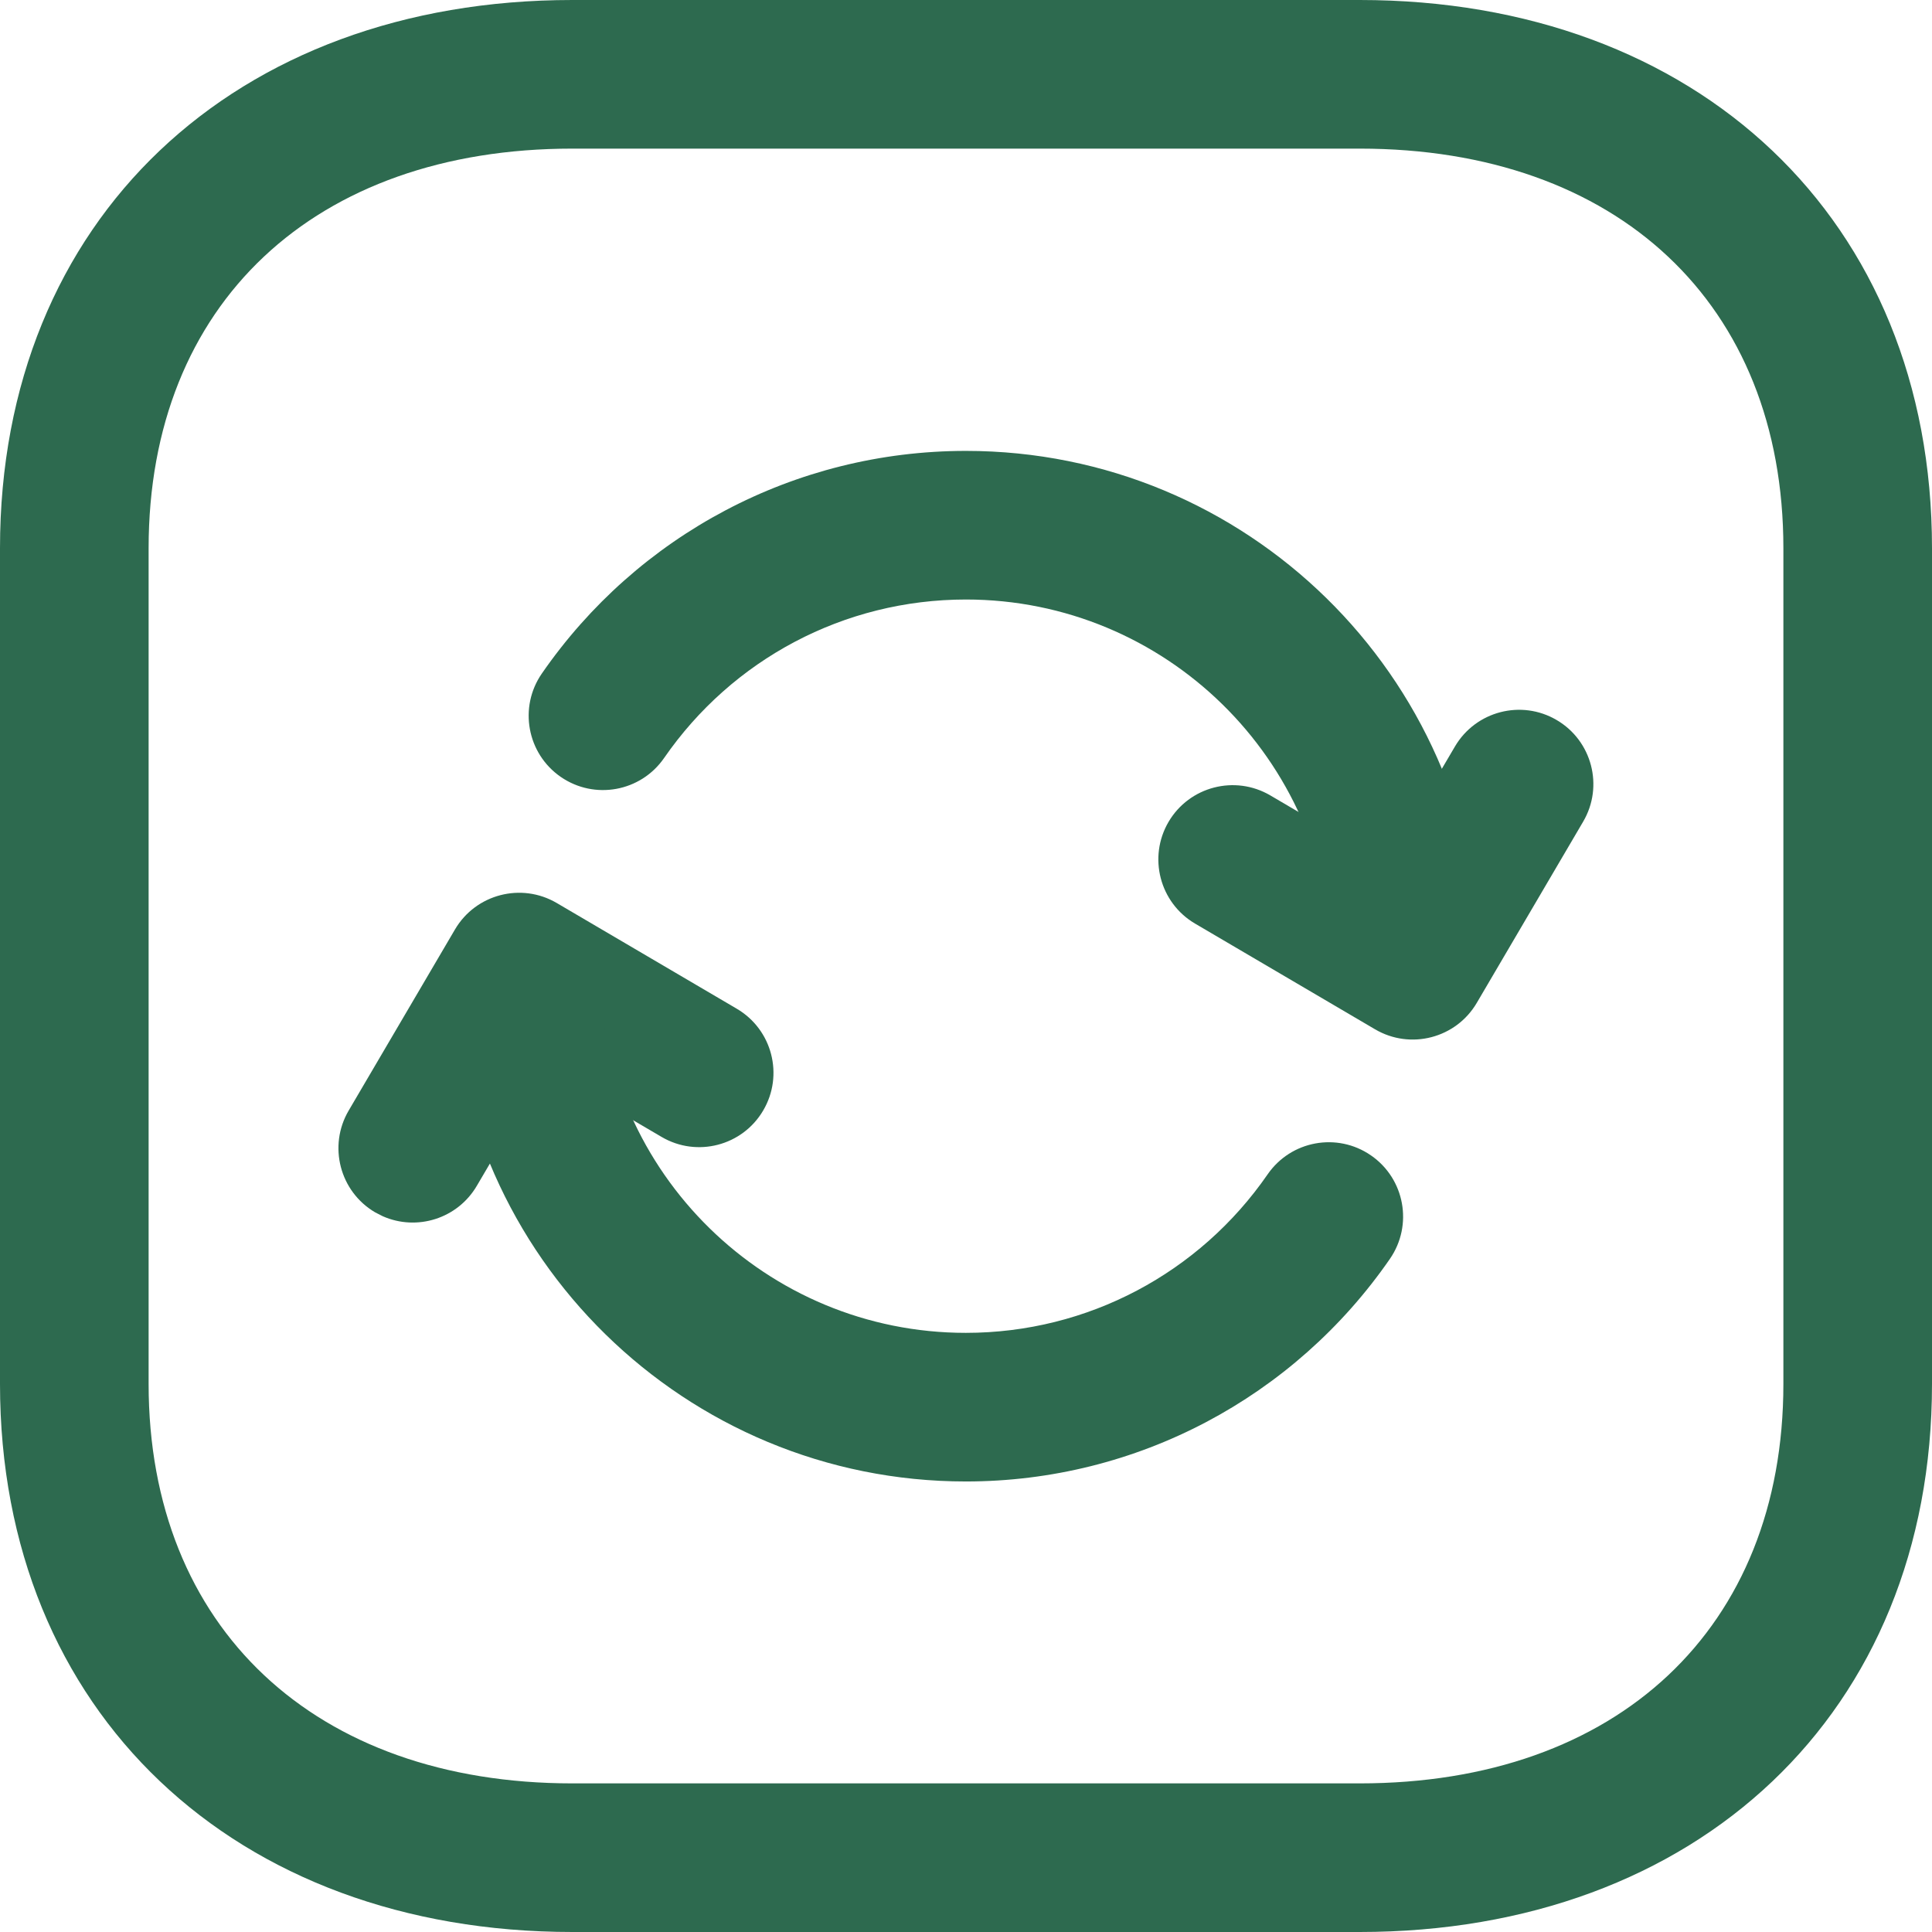
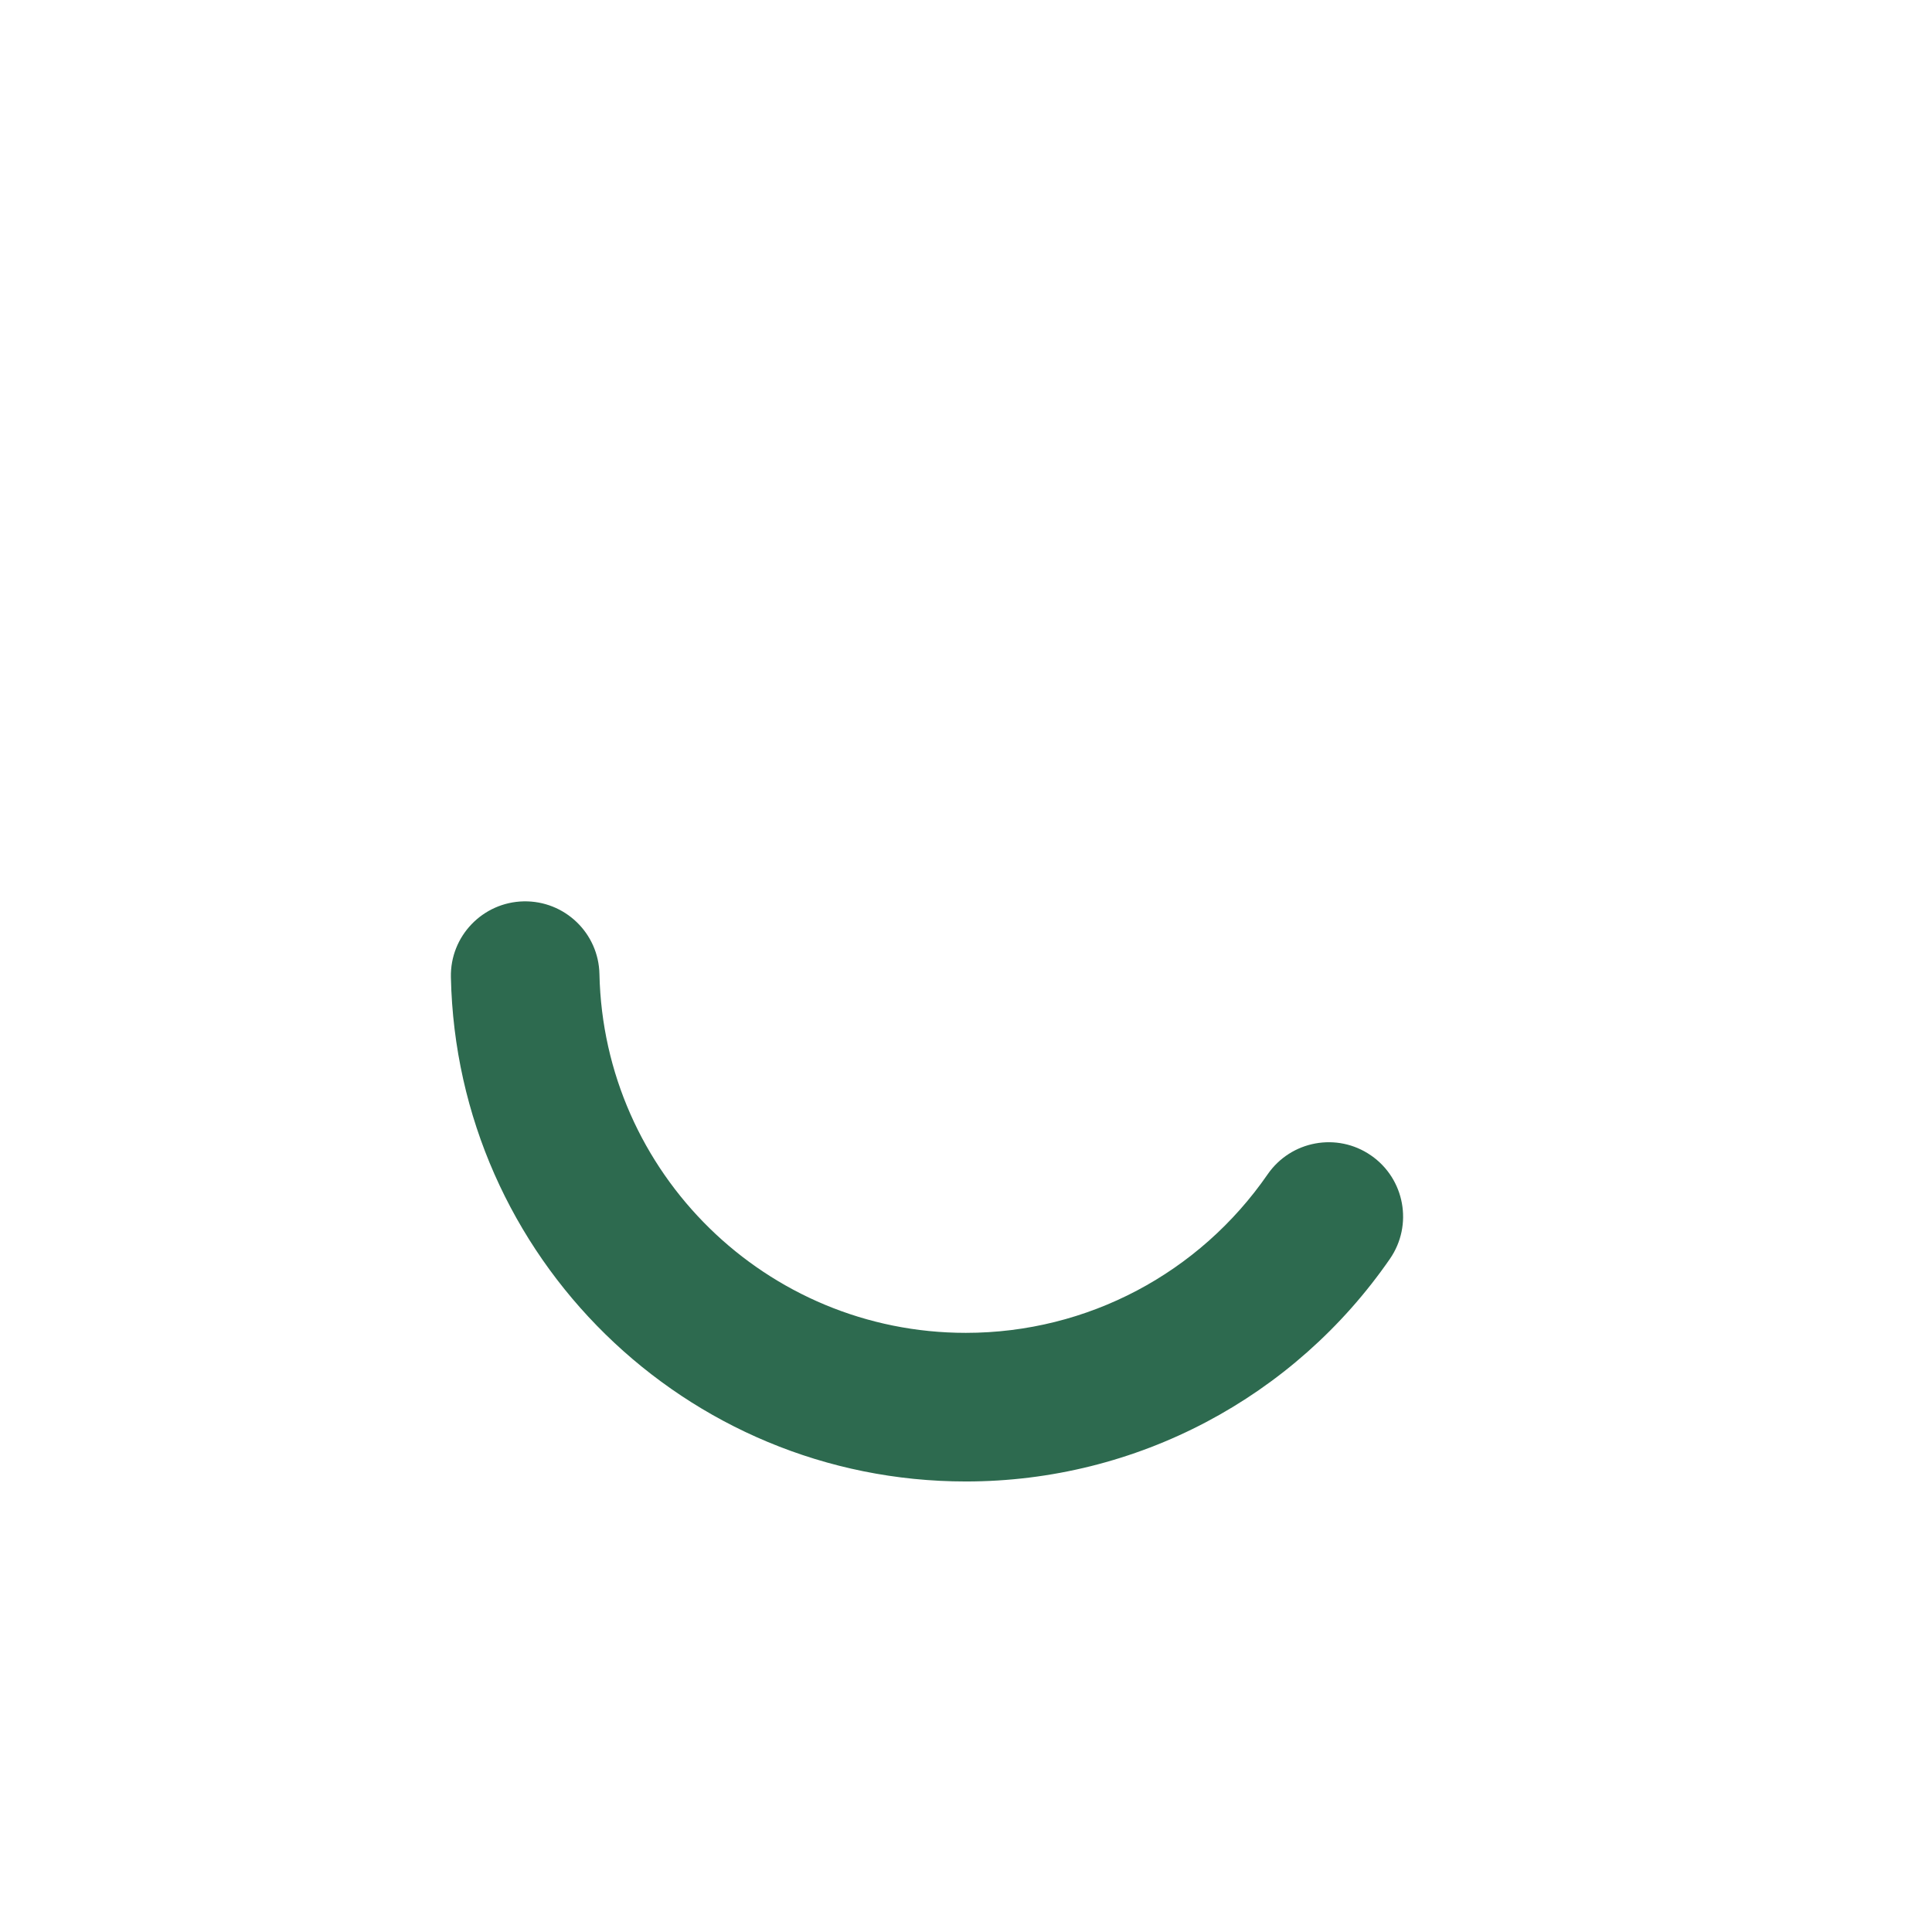
<svg xmlns="http://www.w3.org/2000/svg" width="26px" height="26px" viewBox="0 0 26 26" version="1.1">
  <title>Group</title>
  <g id="Design" stroke="none" stroke-width="1" fill="none" fill-rule="evenodd">
    <g id="Home" transform="translate(-293, -2727)" fill="#2D6A4F">
      <g id="Group-25" transform="translate(0, 2255)">
        <g id="Group-30" transform="translate(261, 472)" fill-rule="nonzero">
          <g id="Group" transform="translate(33, 1)">
-             <path d="M17.298,-1 C21.836,-1 25,1.946 25,6.378 L25,17.624 C25,22.055 21.836,25 17.298,25 L6.702,25 C2.169,25 -1,22.046 -1,17.624 L-1,6.378 C-1,1.946 2.164,-1 6.702,-1 L17.298,-1 Z M17.298,1 L6.702,1 C3.238,1 1,3.084 1,6.378 L1,17.624 C1,20.909 3.243,23 6.702,23 L17.298,23 C20.762,23 23,20.917 23,17.624 L23,6.378 C23,3.084 20.762,1 17.298,1 Z" id="Path" />
-             <path d="M5.123,11.508 C5.403,11.032 6.016,10.873 6.492,11.152 L8.915,12.575 C9.392,12.855 9.551,13.468 9.271,13.944 C8.992,14.42 8.379,14.58 7.903,14.3 L6.342,13.384 L5.417,14.958 C5.157,15.401 4.611,15.57 4.152,15.368 L4.048,15.315 C3.572,15.035 3.413,14.422 3.692,13.946 L5.123,11.508 Z" id="Path" />
-             <path d="M18.58,9.046 C18.86,8.57 19.473,8.41 19.949,8.69 C20.425,8.969 20.585,9.582 20.305,10.058 L18.874,12.496 C18.595,12.972 17.982,13.132 17.505,12.852 L15.082,11.429 C14.606,11.149 14.447,10.536 14.726,10.06 C15.006,9.584 15.619,9.425 16.095,9.704 L17.655,10.62 L18.58,9.046 Z" id="Path" />
-             <path d="M11.999,5.068 C15.771,5.068 18.85,8.087 18.929,11.853 C18.94,12.406 18.502,12.863 17.95,12.874 C17.398,12.886 16.941,12.448 16.929,11.895 C16.873,9.217 14.682,7.068 11.999,7.068 C10.357,7.068 8.854,7.874 7.937,9.201 C7.623,9.655 7.001,9.769 6.546,9.455 C6.092,9.141 5.978,8.518 6.292,8.064 C7.578,6.203 9.693,5.068 11.999,5.068 Z" id="Path" />
            <path d="M6.047,11.13 C6.599,11.119 7.056,11.557 7.067,12.109 C7.124,14.788 9.314,16.937 11.998,16.937 C13.639,16.937 15.143,16.13 16.059,14.804 C16.373,14.349 16.996,14.235 17.45,14.549 C17.905,14.863 18.019,15.486 17.705,15.941 C16.419,17.802 14.303,18.937 11.998,18.937 C8.225,18.937 5.147,15.917 5.068,12.151 C5.056,11.599 5.495,11.142 6.047,11.13 Z" id="Path" />
          </g>
        </g>
      </g>
    </g>
  </g>
</svg>